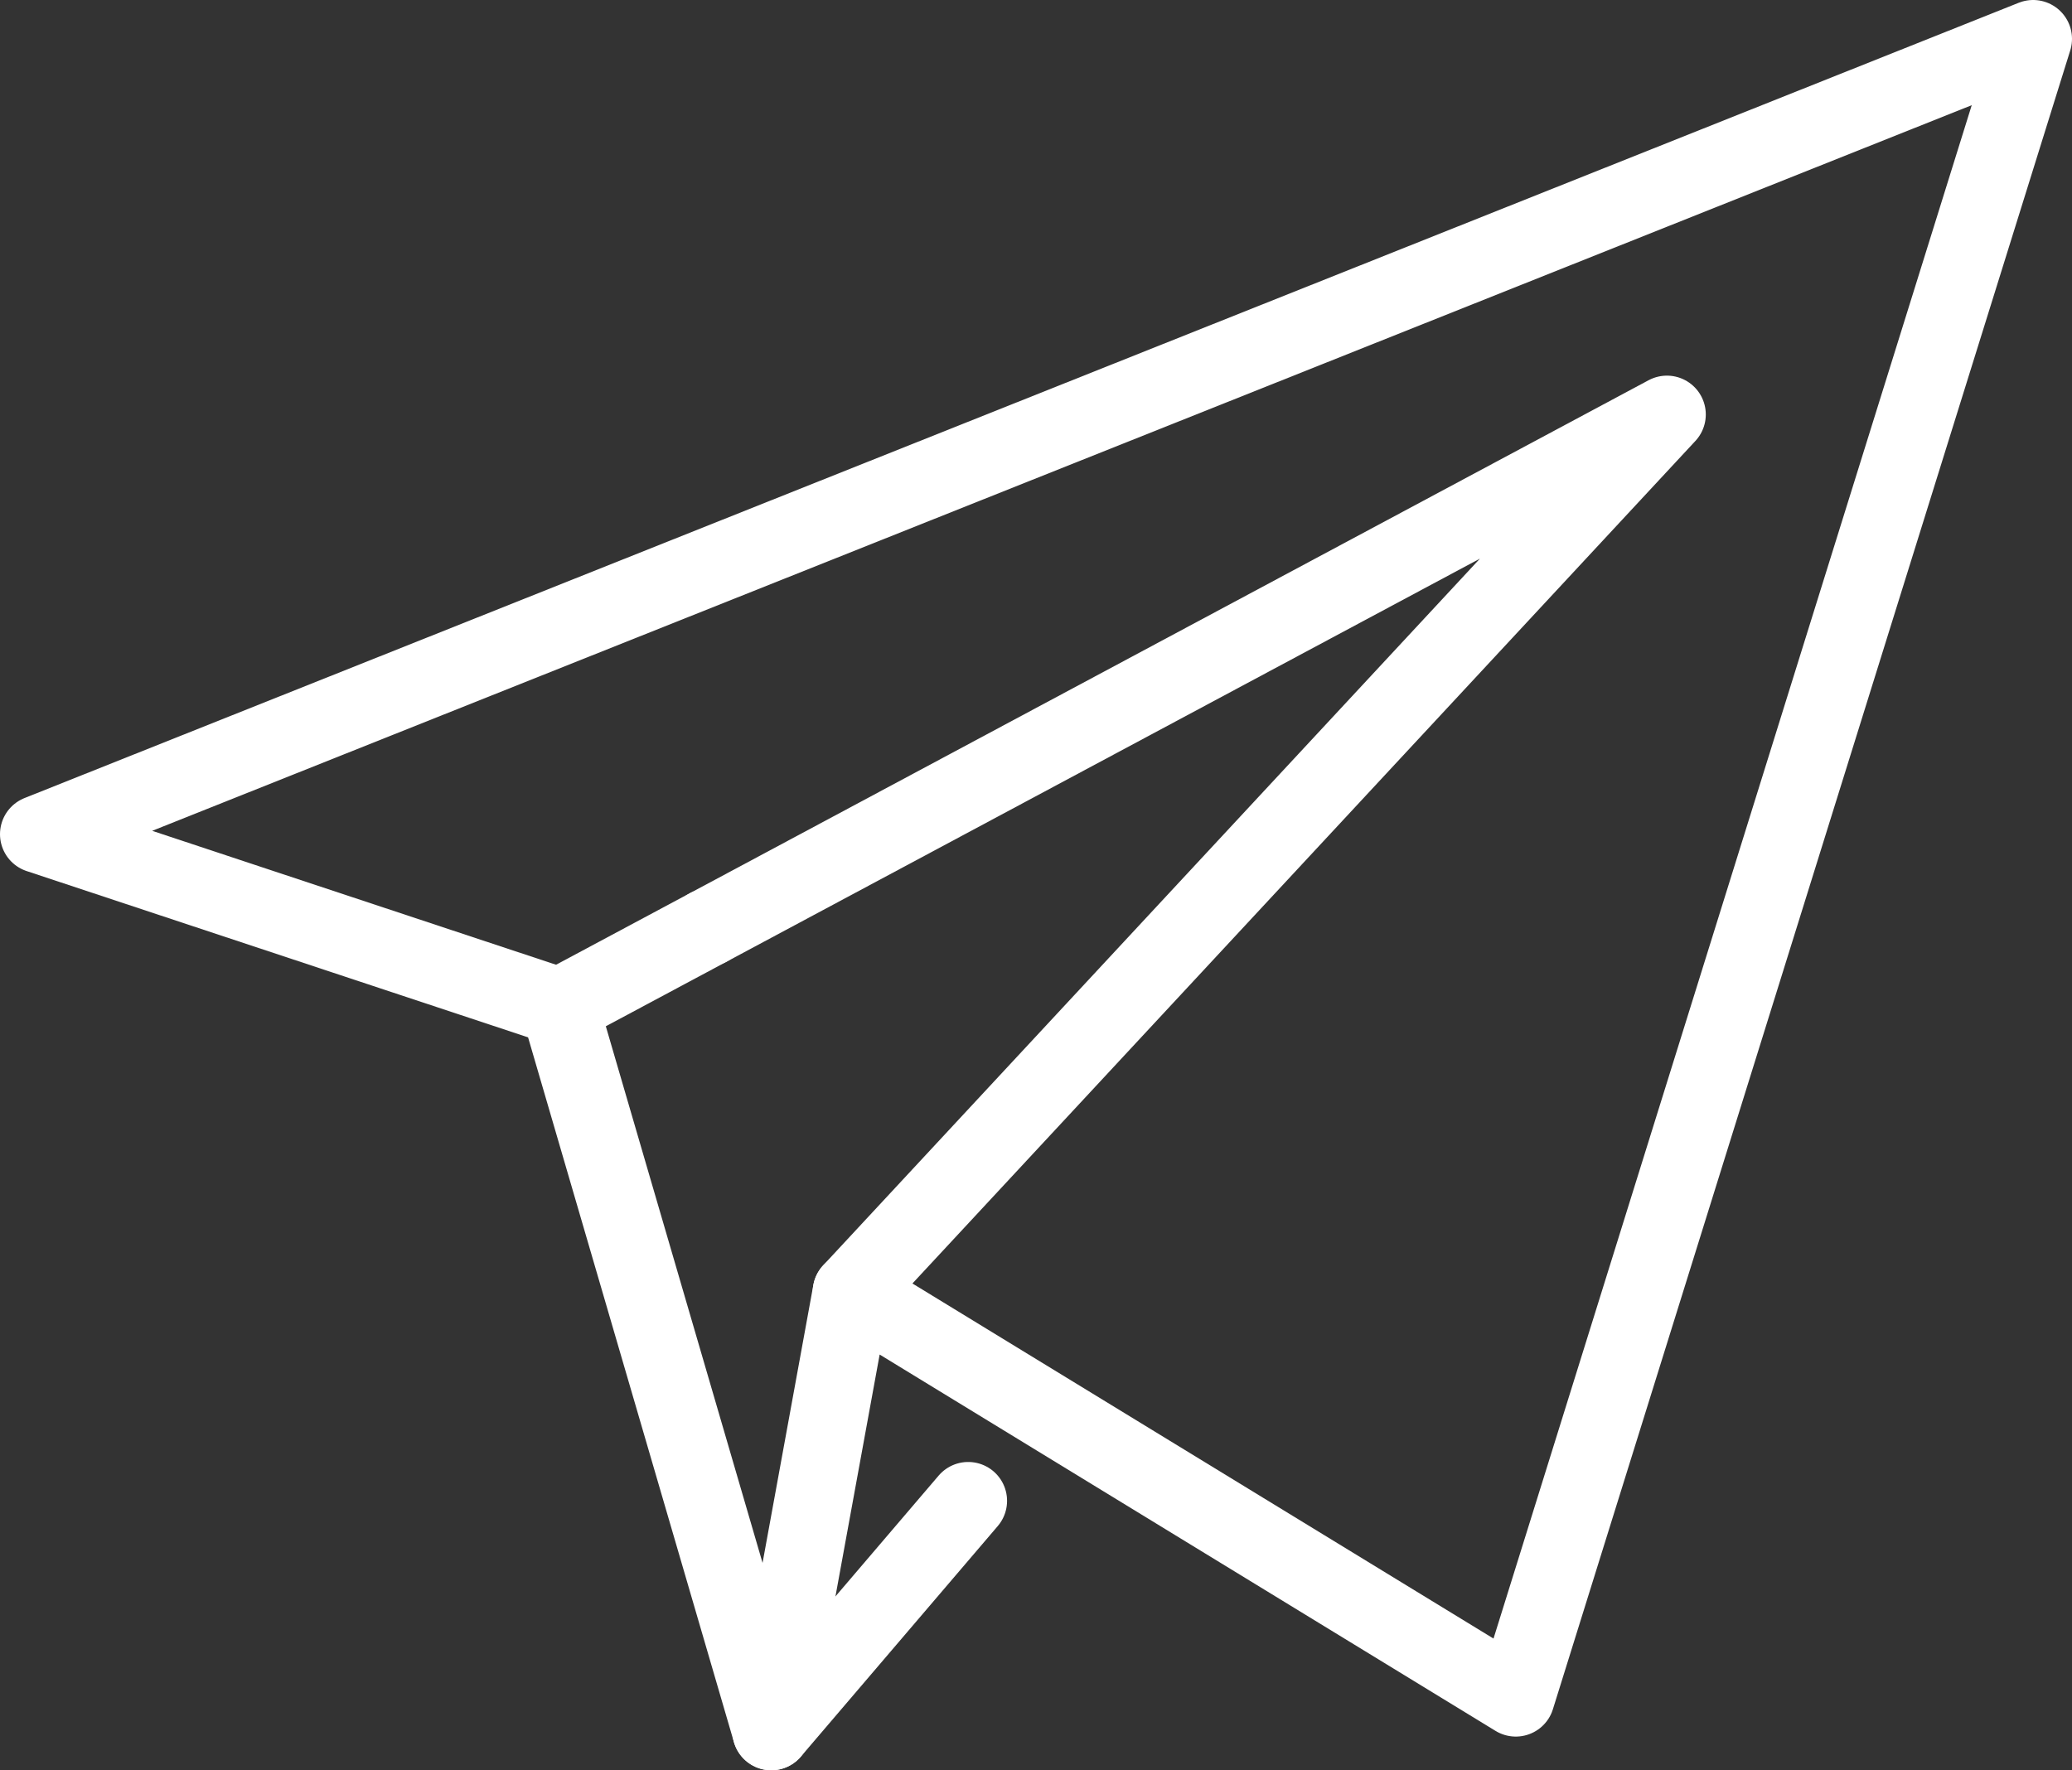
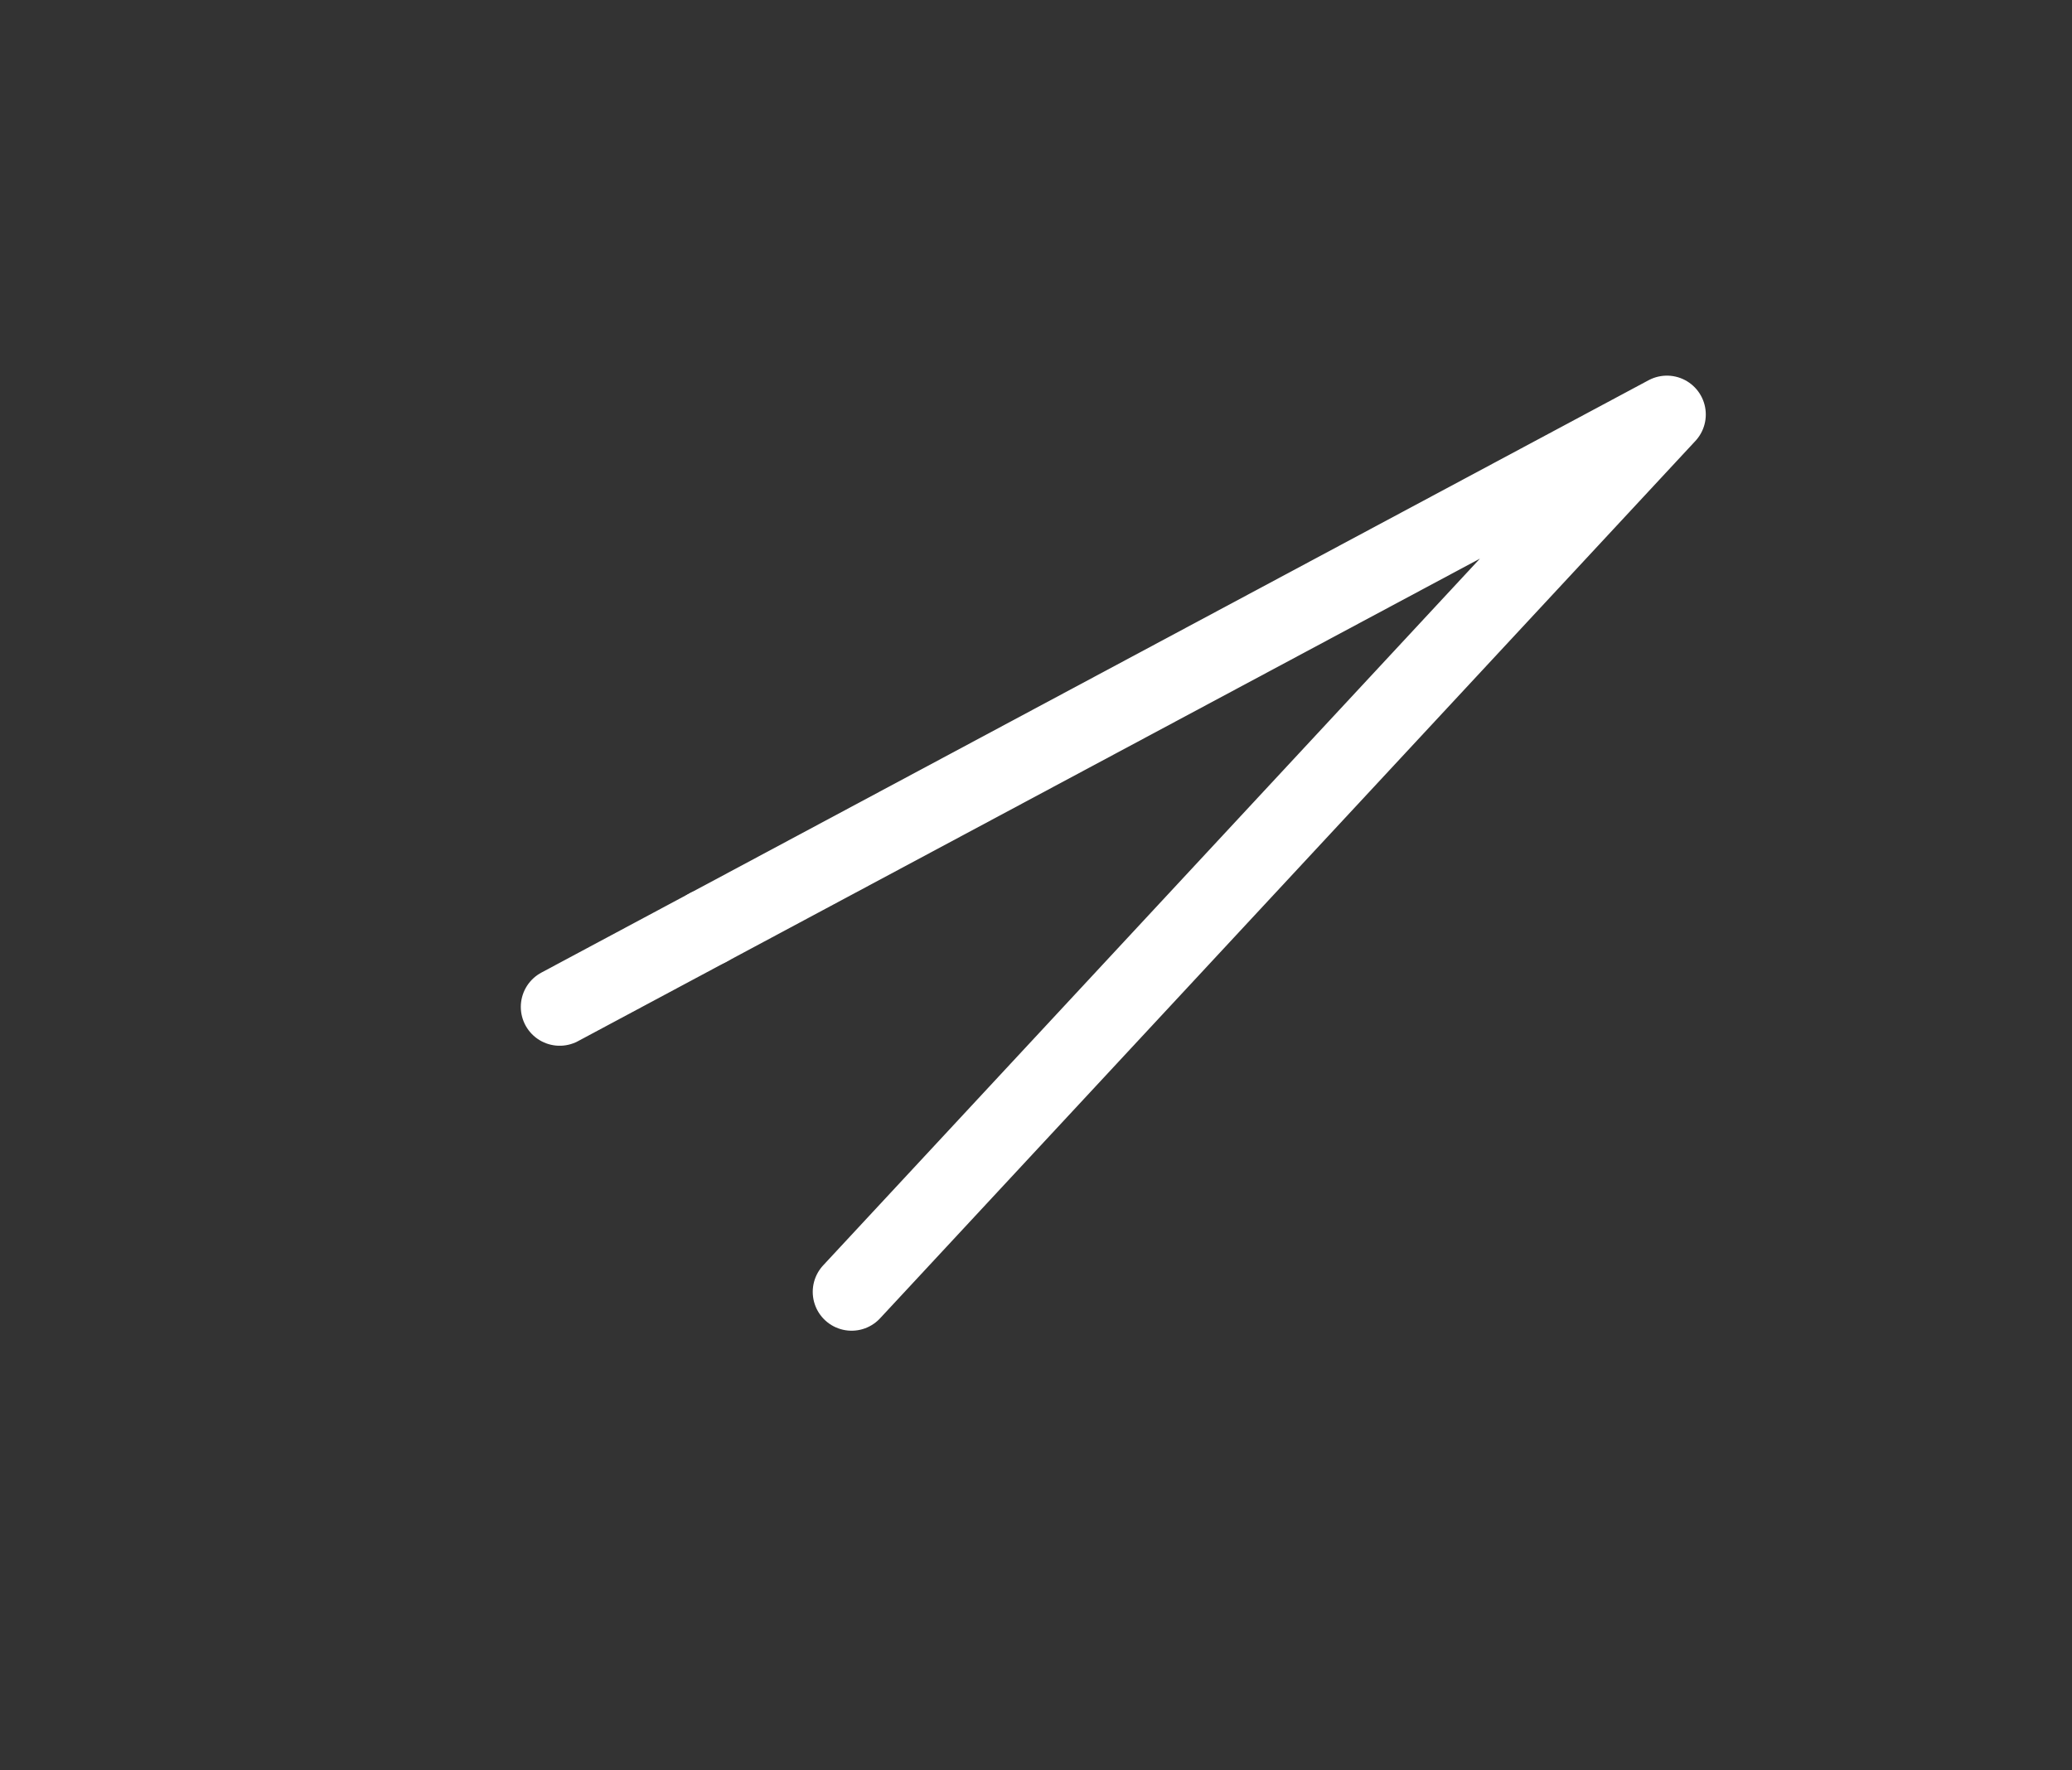
<svg xmlns="http://www.w3.org/2000/svg" xmlns:xlink="http://www.w3.org/1999/xlink" version="1.1" id="Layer_1" x="0px" y="0px" viewBox="0 0 239.9 205" style="enable-background:new 0 0 239.9 205;" xml:space="preserve">
  <rect x="0" y="0" width="239.9" height="205" fill="#333333" stroke="none" />
  <style type="text/css">
	.st0{fill:none;stroke:#FFFFFF;stroke-width:9;stroke-linecap:round;stroke-linejoin:round;stroke-miterlimit:10;}
	
		.st1{clip-path:url(#SVGID_2_);fill:none;stroke:#FFFFFF;stroke-width:9;stroke-linecap:round;stroke-linejoin:round;stroke-miterlimit:10;}
</style>
  <polyline class="st0" points="82,107.4 193,48 98.6,149.6 " />
  <line class="st0" x1="64.8" y1="116.6" x2="82" y2="107.4" />
  <g>
    <defs>
-       <rect id="SVGID_1_" width="239.9" height="205" />
-     </defs>
+       </defs>
    <clipPath id="SVGID_2_">
      <use xlink:href="#SVGID_1_" style="overflow:visible;" />
    </clipPath>
-     <polygon class="st1" points="4.5,96.6 235.4,4.5 175.5,196.6 98.6,149.6 89.3,200.5 64.8,116.6  " />
-     <line class="st1" x1="89.3" y1="200.5" x2="112.1" y2="173.8" />
  </g>
</svg>